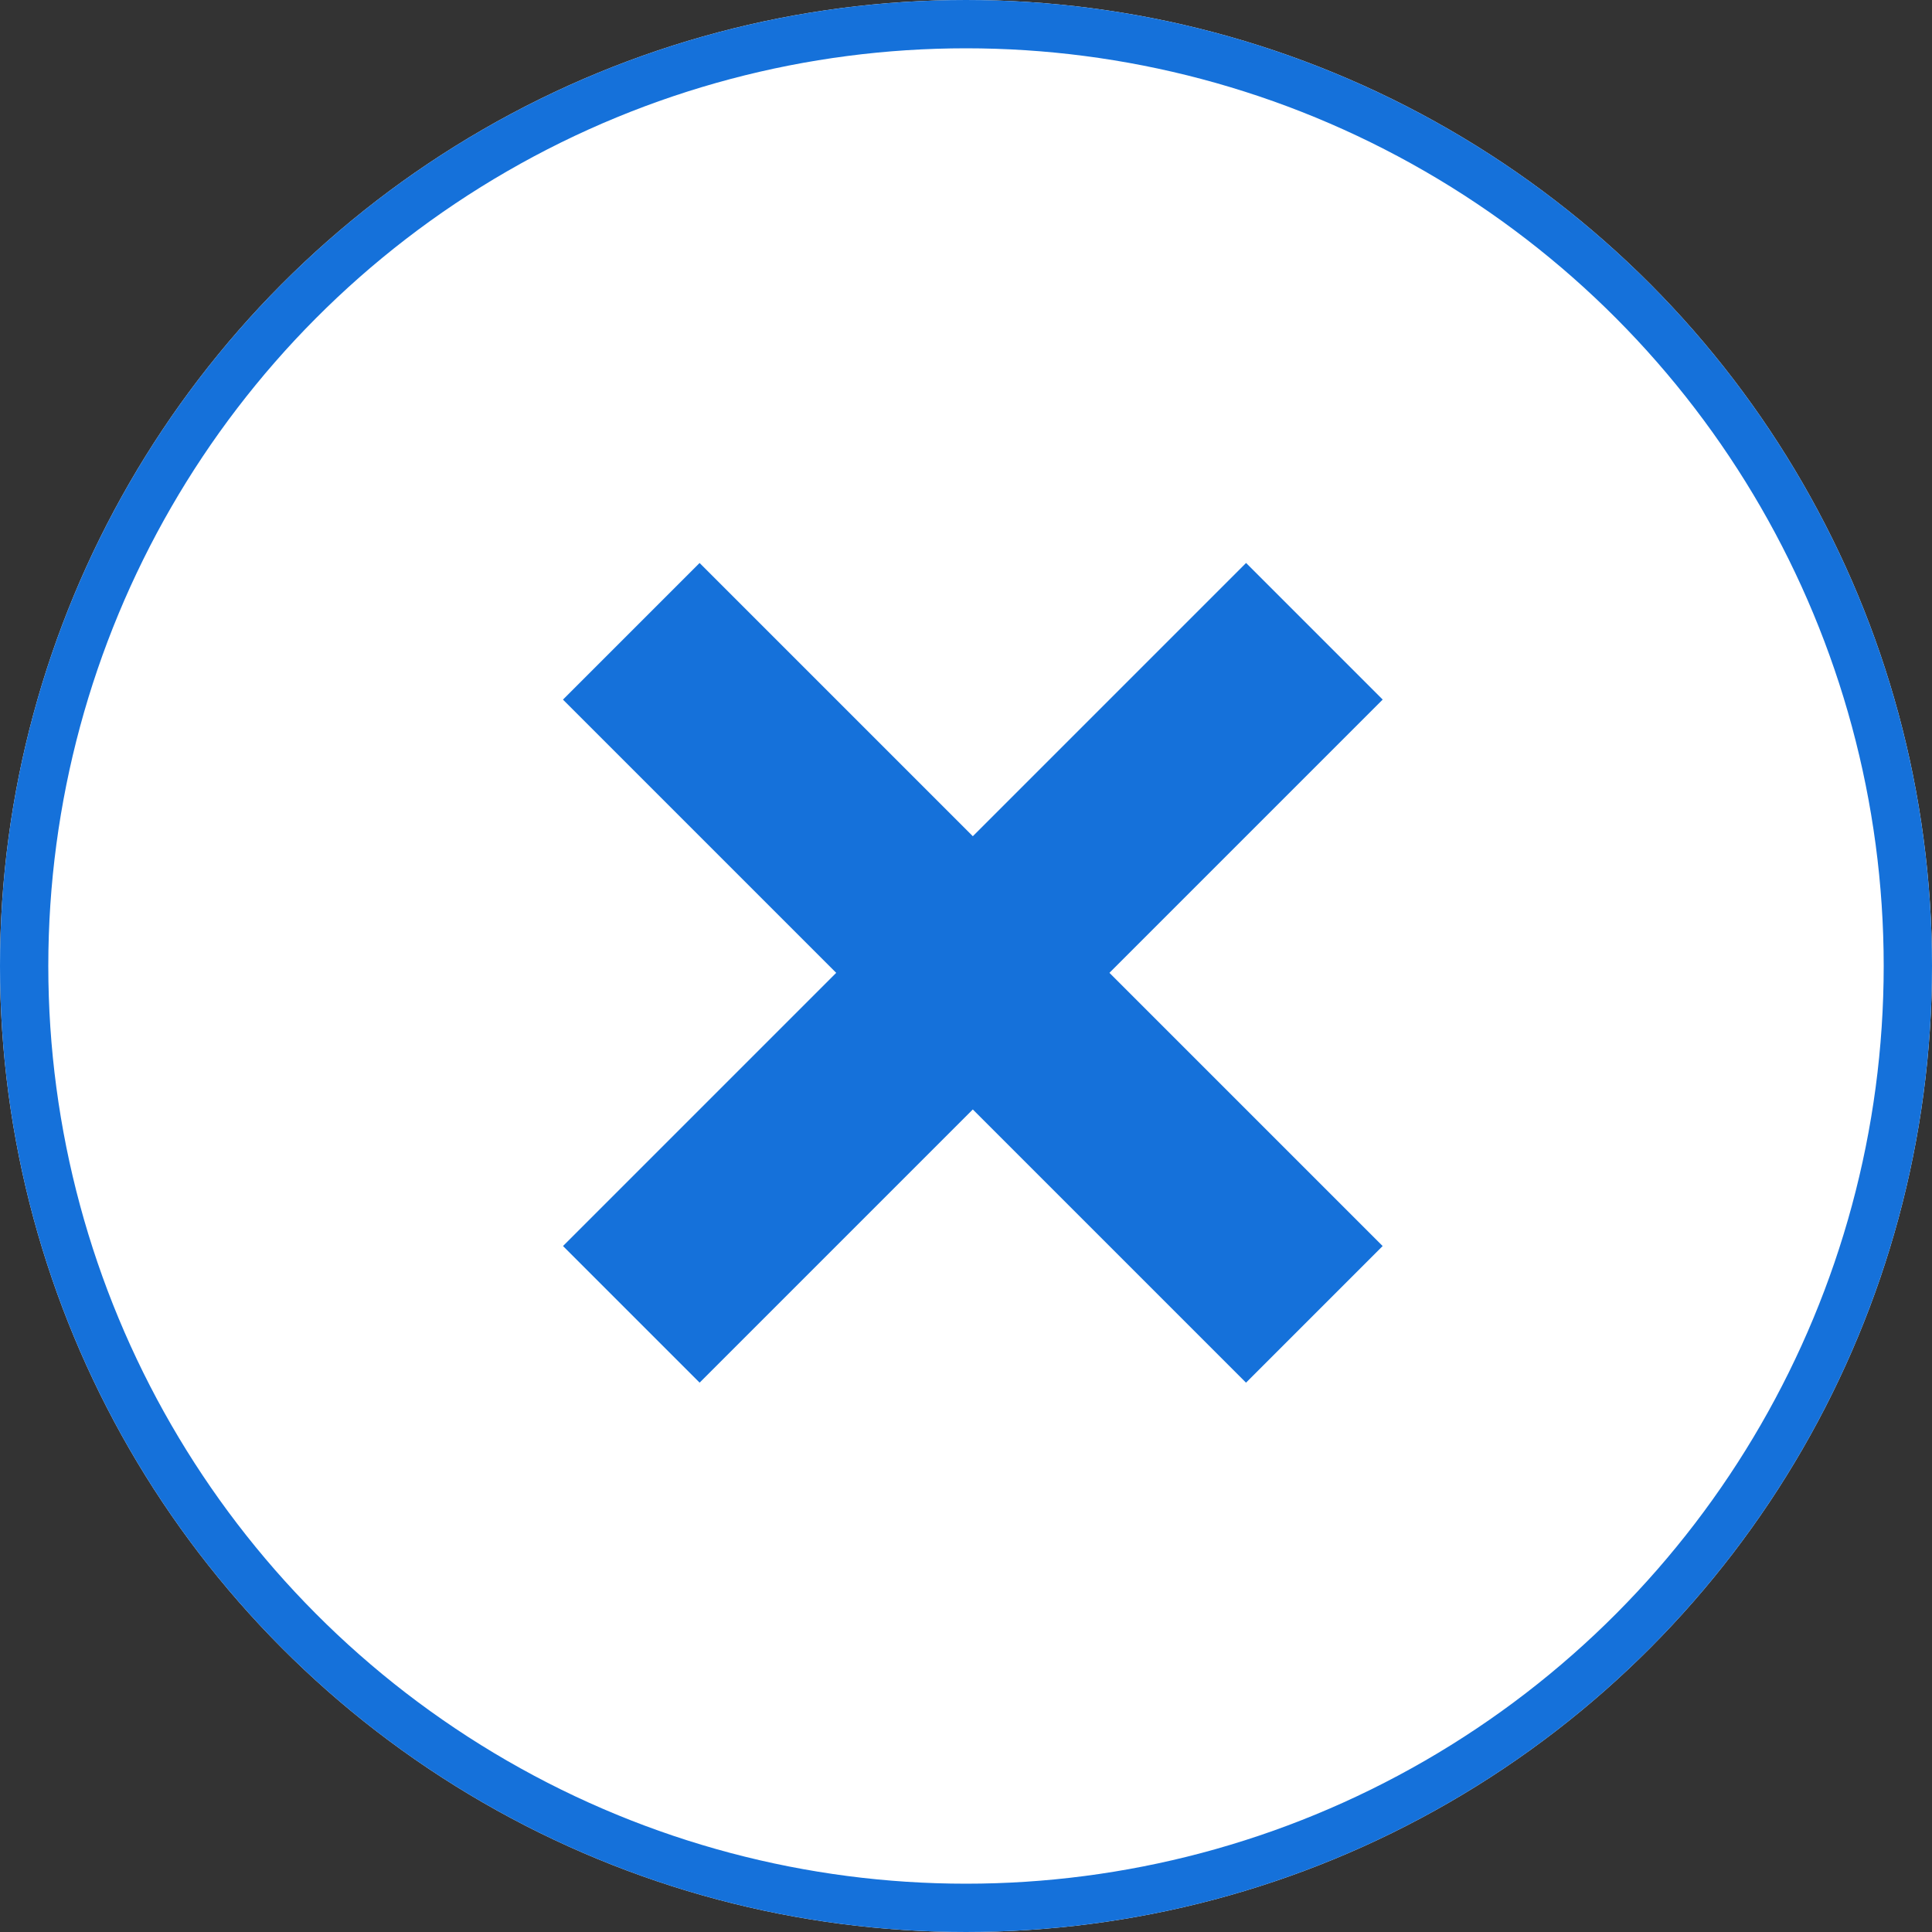
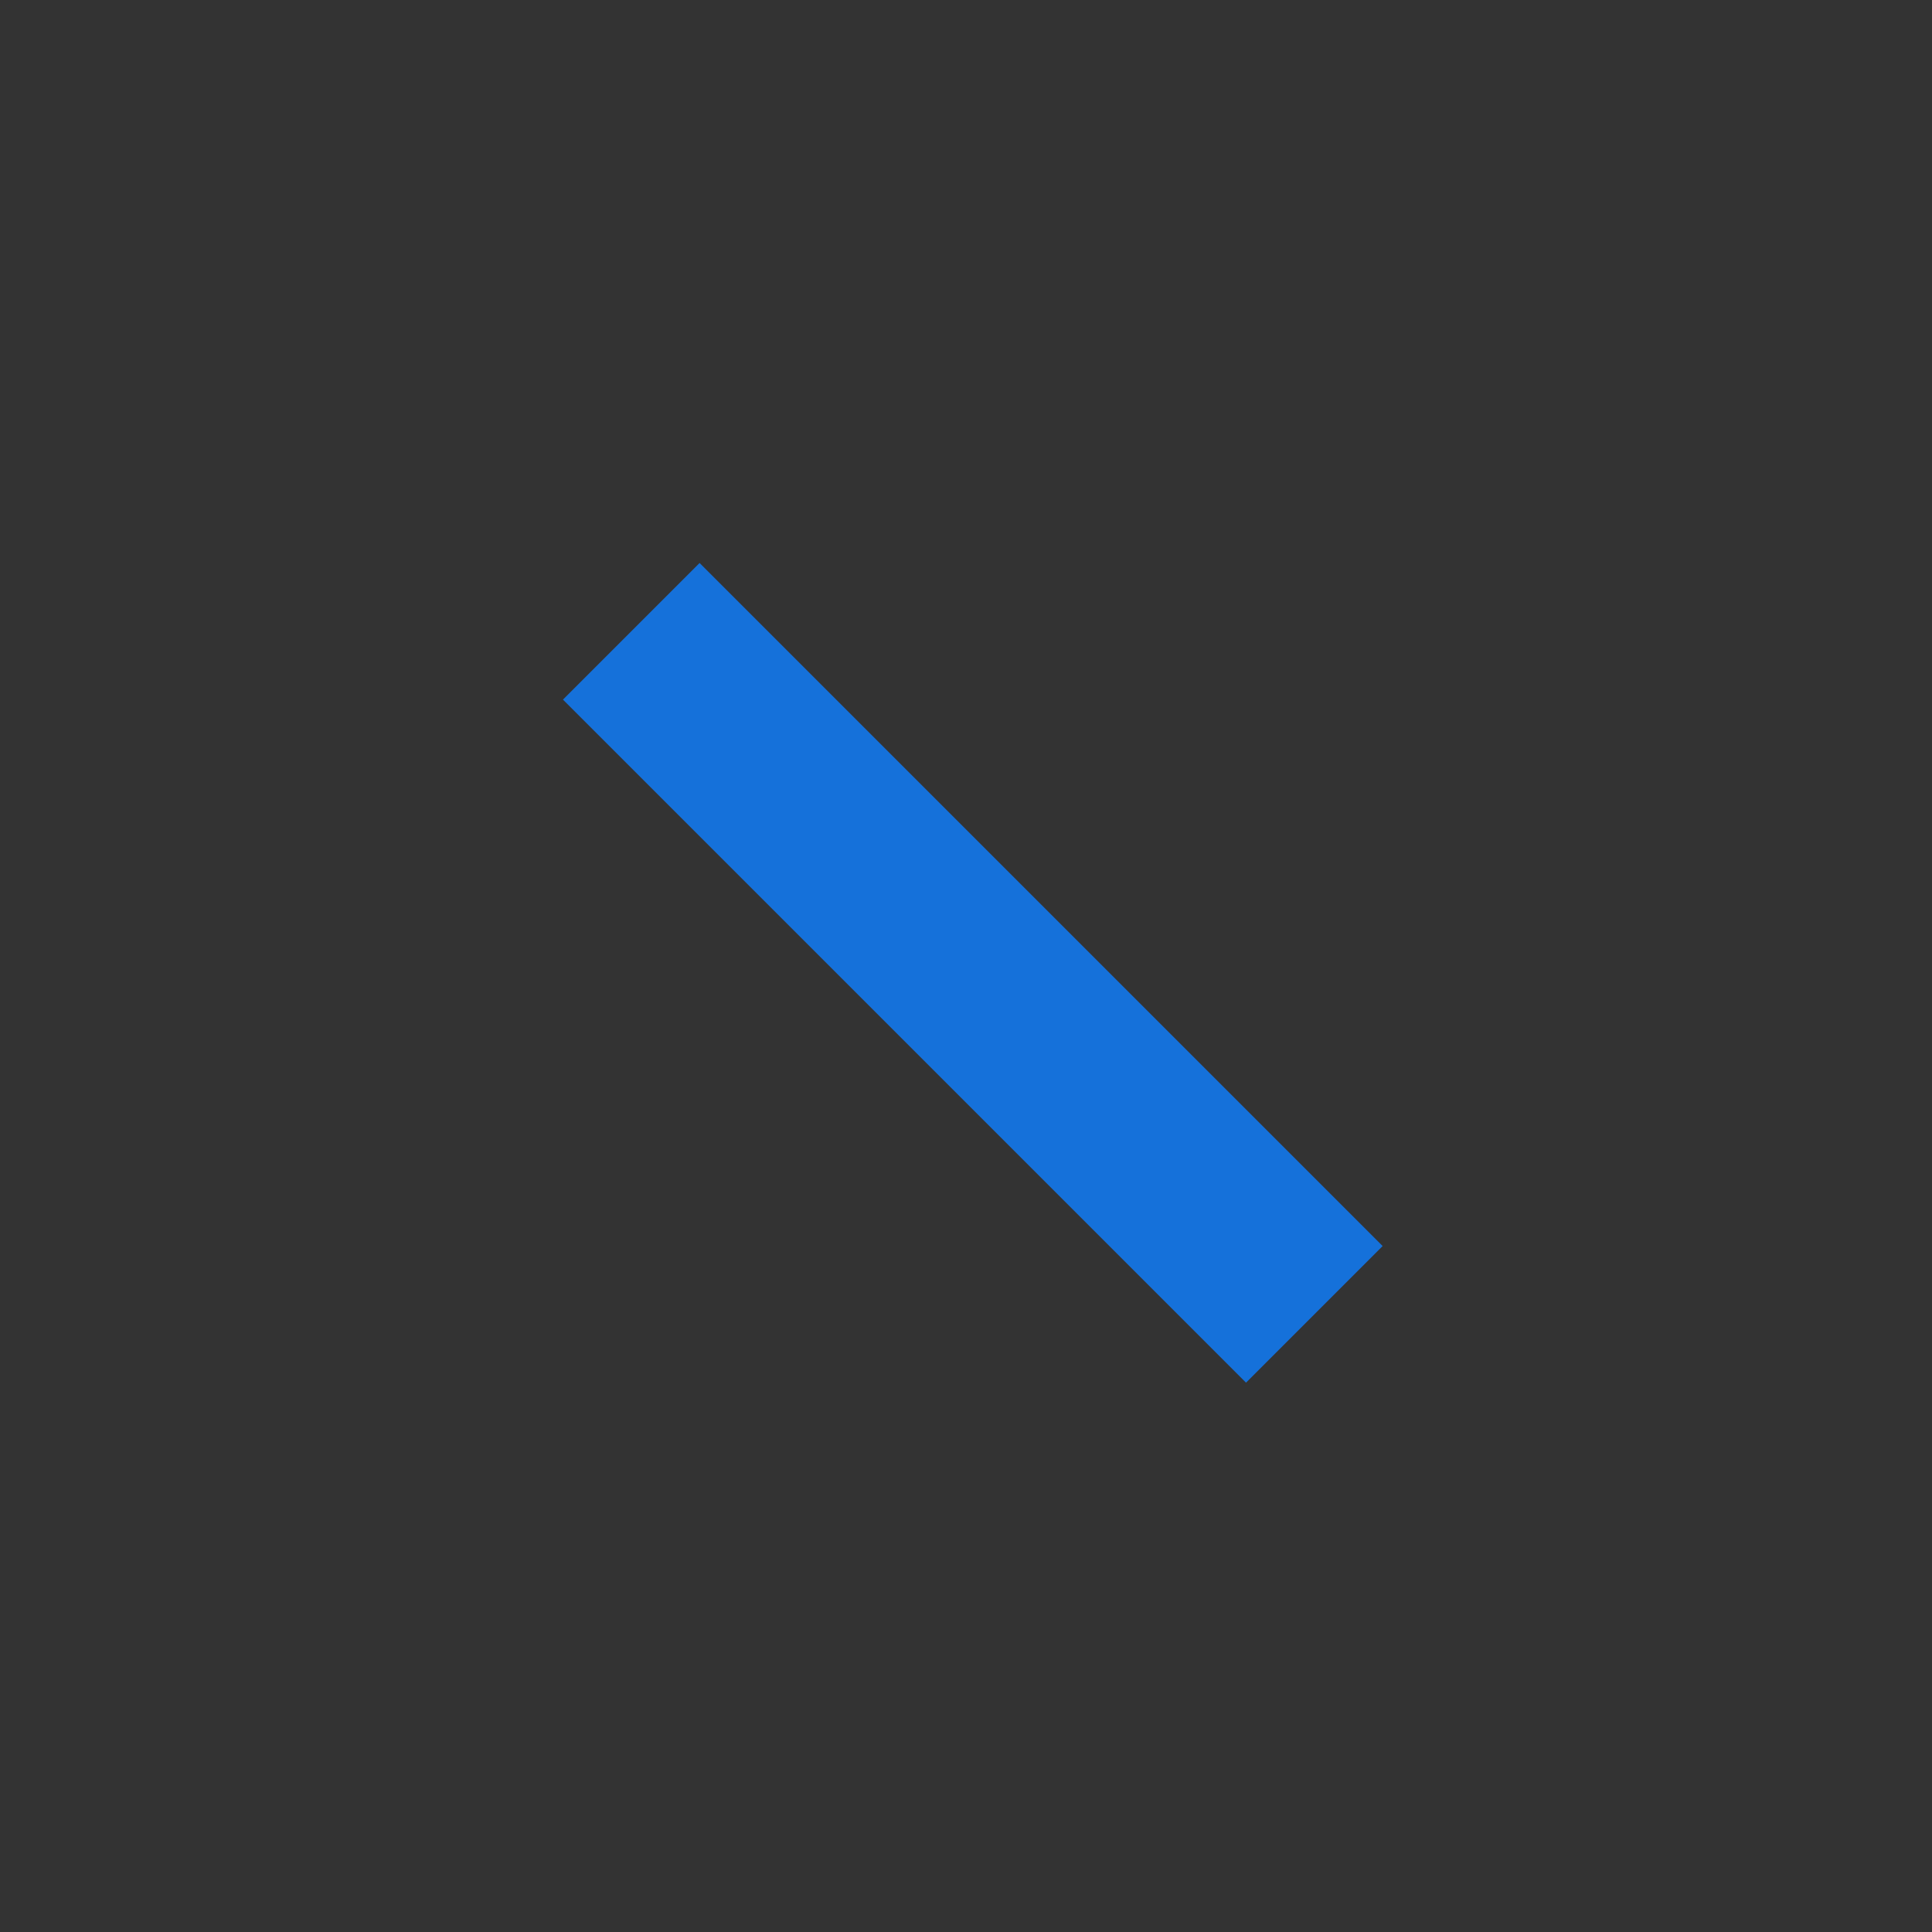
<svg xmlns="http://www.w3.org/2000/svg" width="40" height="40" viewBox="0 0 40 40">
  <rect x="0" y="0" width="40" height="40" fill="#333333" stroke="none" />
  <g id="ico_floating_close" transform="translate(-1565 -1609)">
    <g id="楕円形_38" data-name="楕円形 38" transform="translate(1565 1609)" fill="#fff" stroke="#1571da" stroke-width="1">
-       <circle cx="20" cy="20" r="20" stroke="none" />
-       <circle cx="20" cy="20" r="19.5" fill="none" />
-     </g>
+       </g>
    <rect id="長方形_417" data-name="長方形 417" width="20" height="4" transform="translate(1579.484 1620.656) rotate(45)" fill="#1571da" />
-     <rect id="長方形_418" data-name="長方形 418" width="20" height="4" transform="translate(1593.627 1623.484) rotate(135)" fill="#1571da" />
  </g>
</svg>